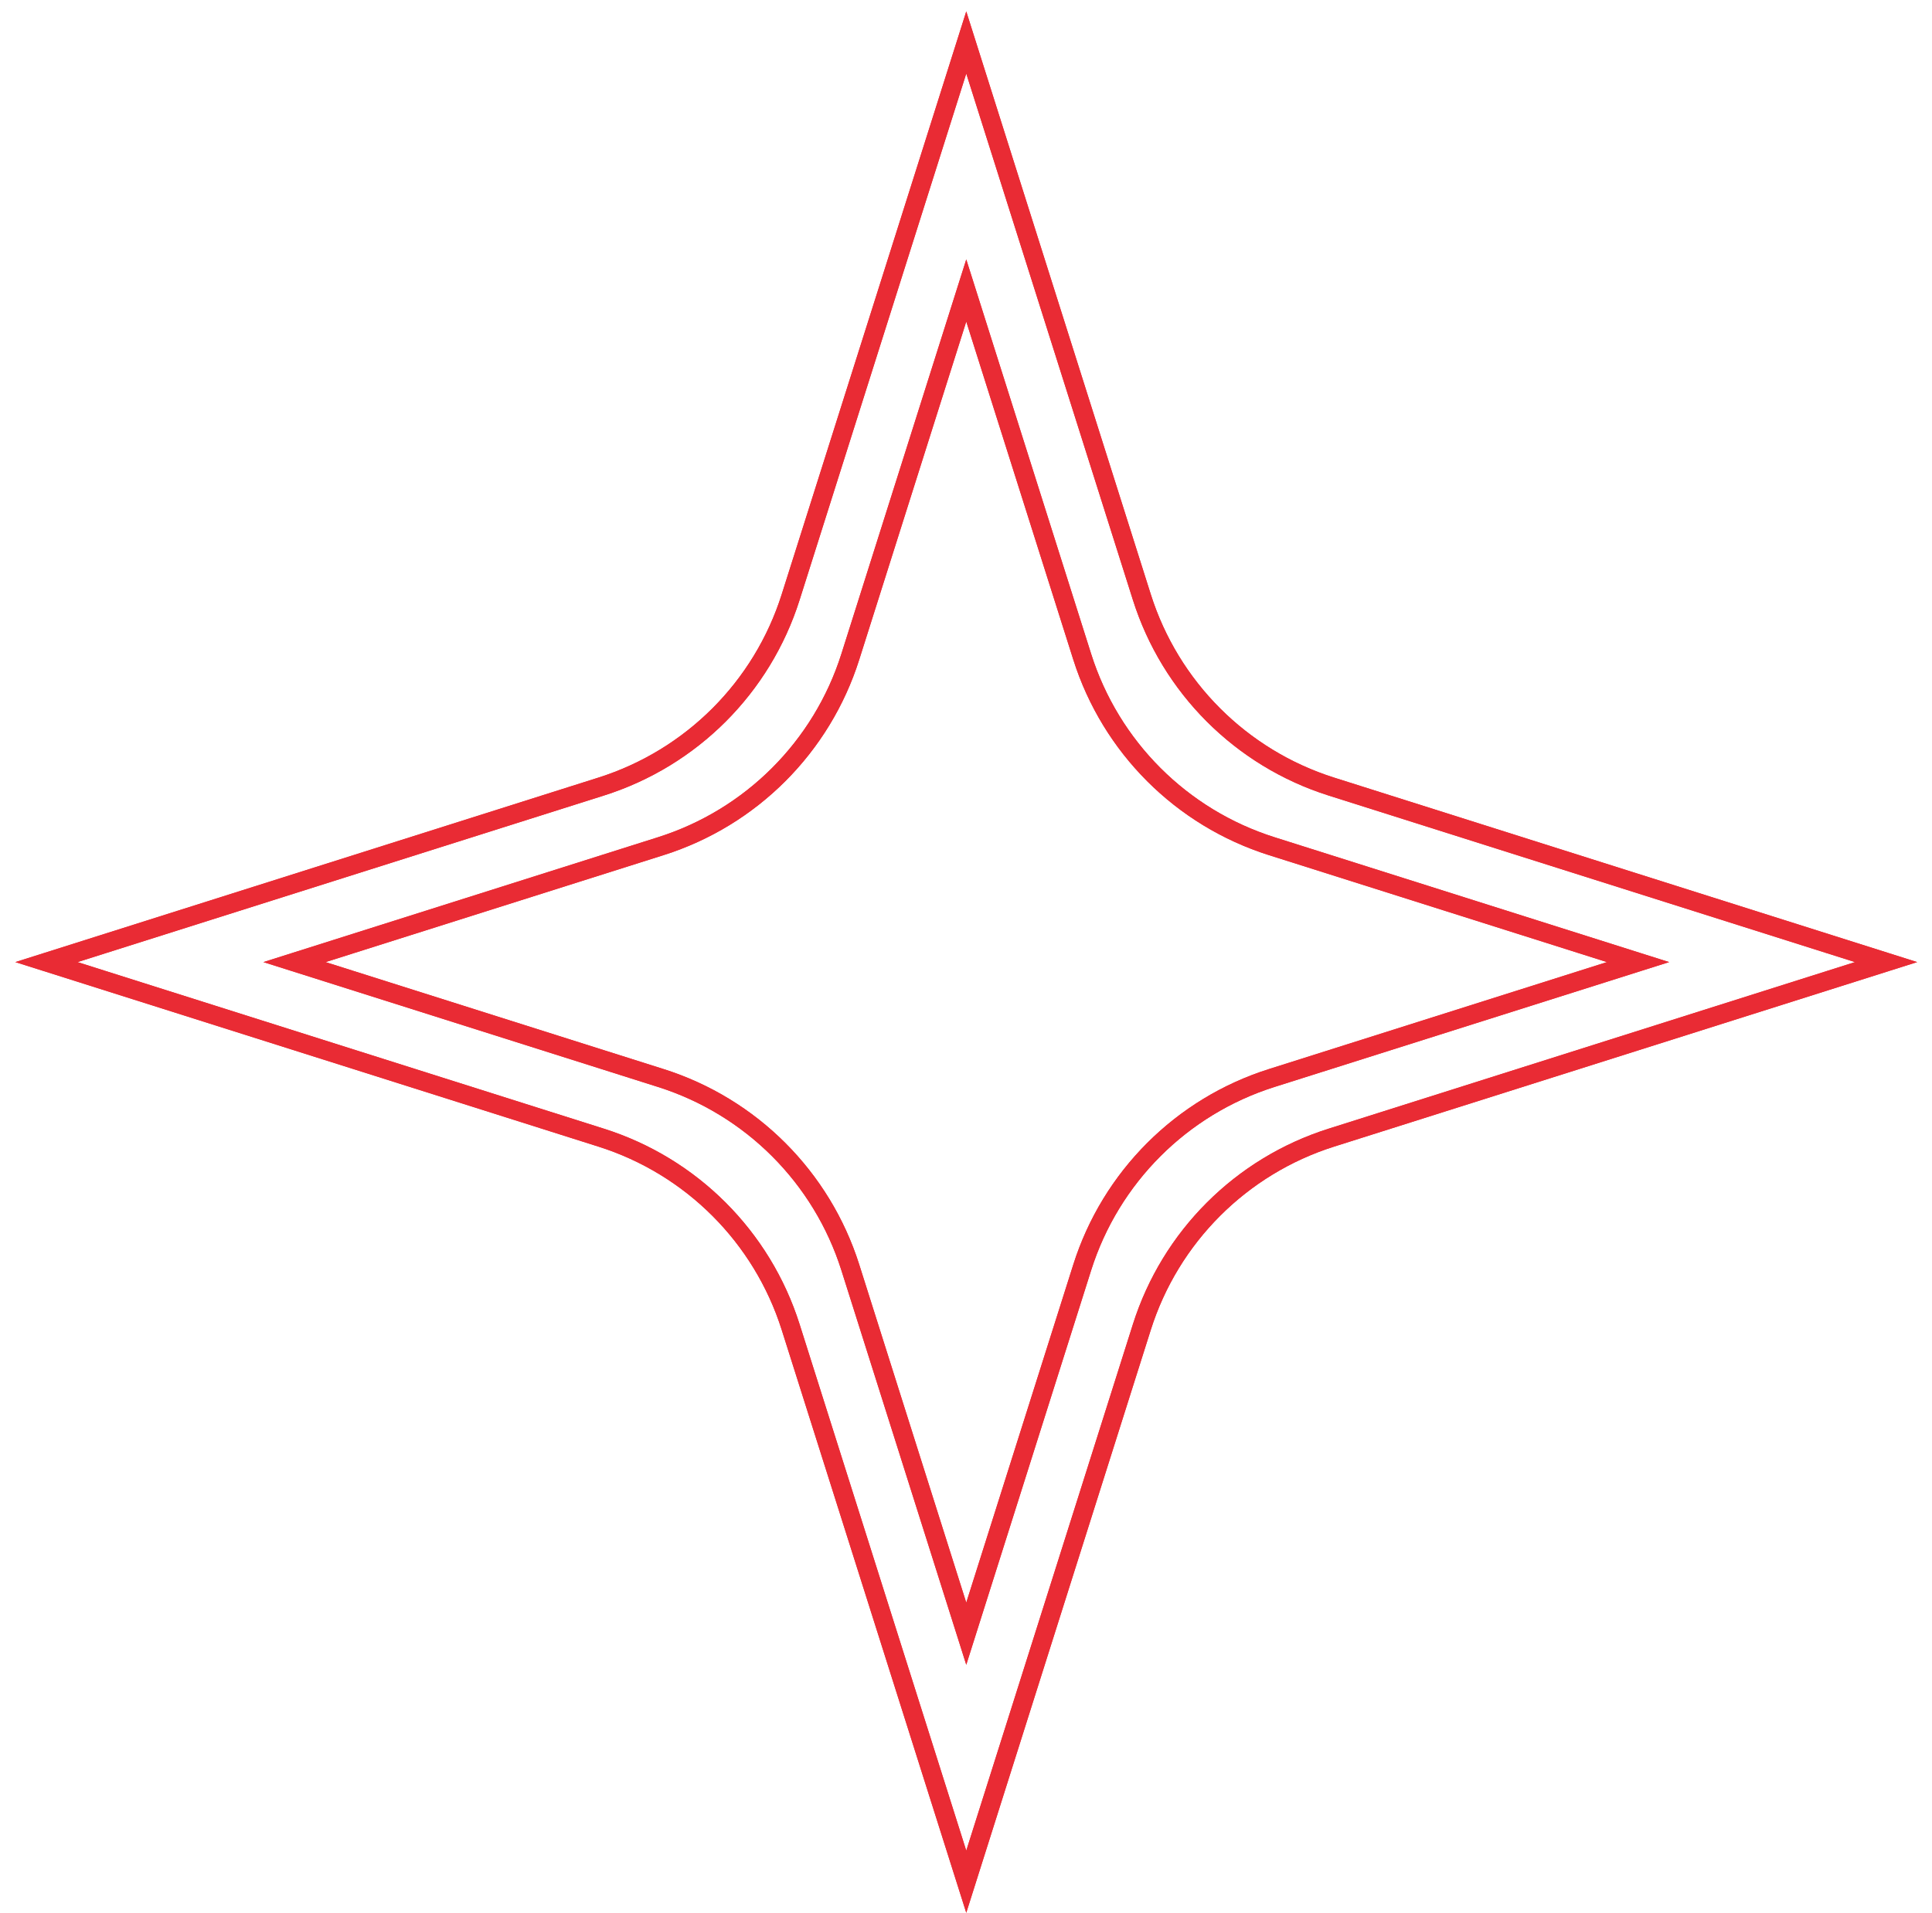
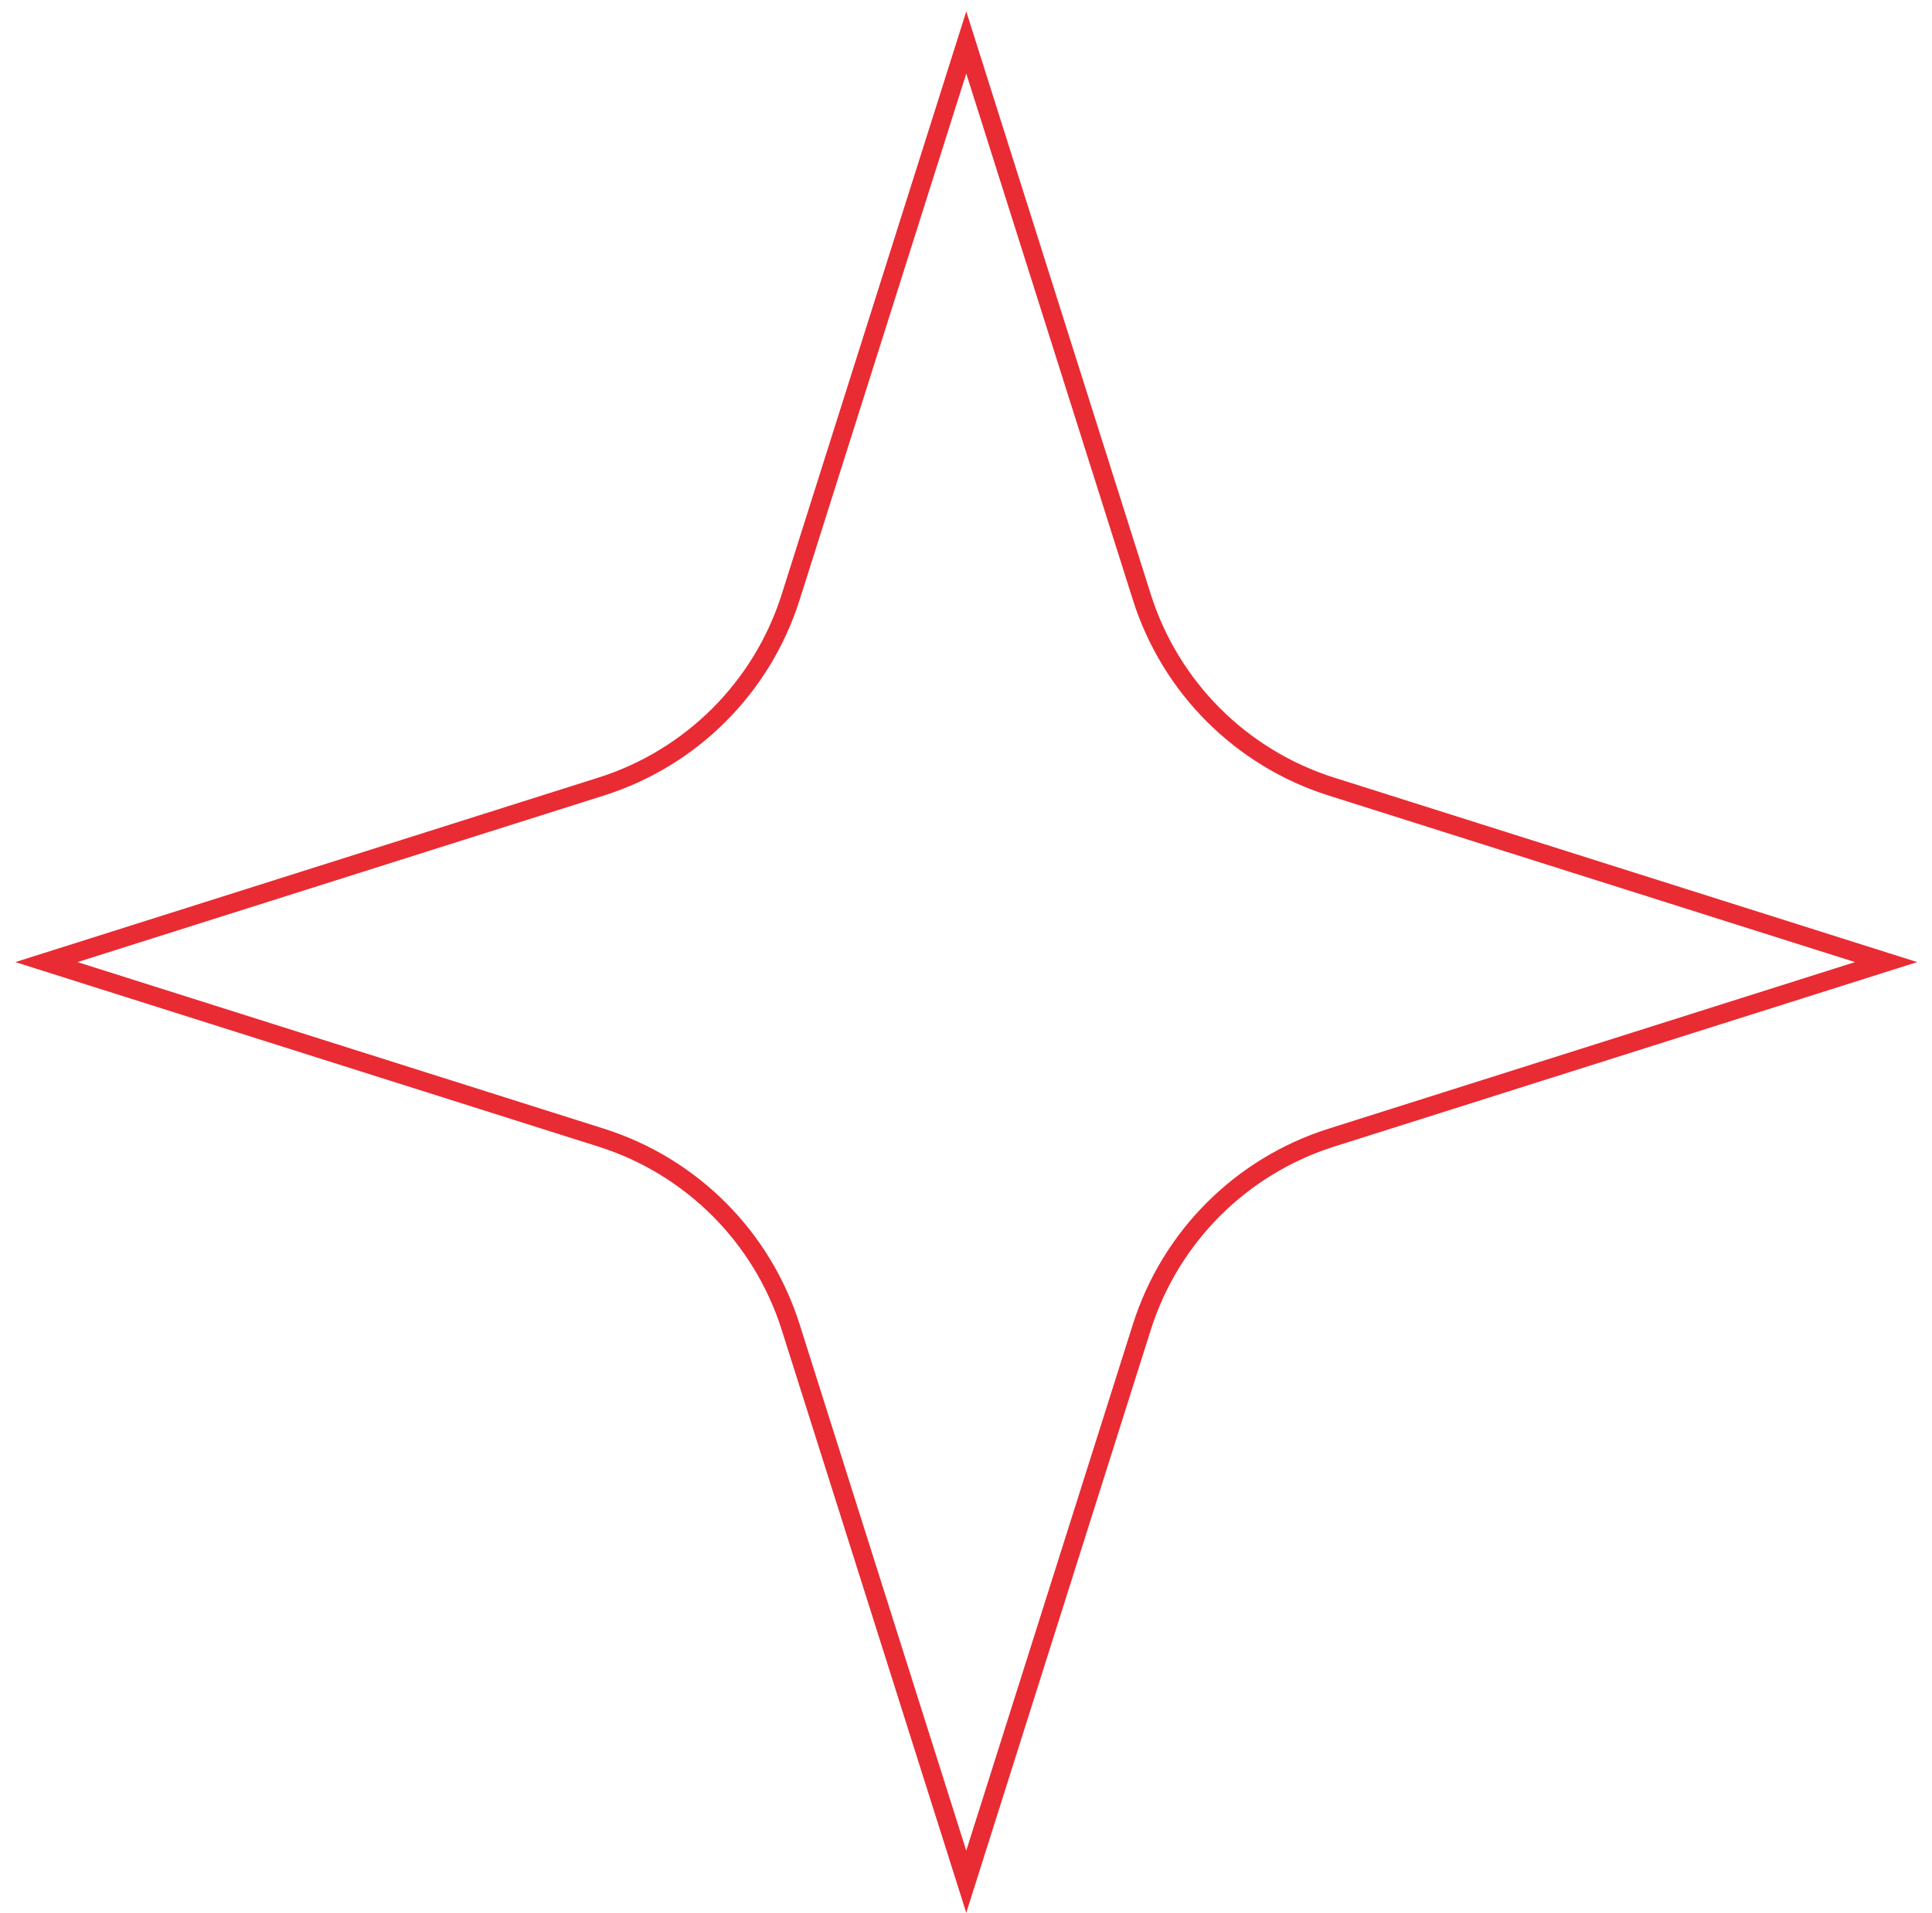
<svg xmlns="http://www.w3.org/2000/svg" width="103" height="102" viewBox="0 0 103 102" fill="none">
  <g id="Group 9">
    <g id="Star 2">
-       <path d="M45.332 35.022L51.514 15.491L57.696 35.022C59.218 39.832 62.986 43.6 67.796 45.122L87.328 51.304L67.796 57.486C62.986 59.008 59.218 62.776 57.696 67.586L51.514 87.118L45.332 67.586C43.809 62.776 40.041 59.008 35.231 57.486L15.7 51.304L35.231 45.122C40.041 43.6 43.809 39.832 45.332 35.022Z" stroke="#E92B34" />
-       <path d="M45.332 35.022L51.514 15.491L57.696 35.022C59.218 39.832 62.986 43.6 67.796 45.122L87.328 51.304L67.796 57.486C62.986 59.008 59.218 62.776 57.696 67.586L51.514 87.118L45.332 67.586C43.809 62.776 40.041 59.008 35.231 57.486L15.7 51.304L35.231 45.122C40.041 43.6 43.809 39.832 45.332 35.022Z" stroke="#E92B34" />
-     </g>
+       </g>
    <g id="Star 3">
-       <path d="M42.152 31.843L51.514 2.266L60.875 31.843C62.398 36.653 66.166 40.42 70.975 41.943L100.552 51.304L70.975 60.666C66.166 62.188 62.398 65.956 60.875 70.766L51.514 100.343L42.152 70.766C40.63 65.956 36.862 62.188 32.052 60.666L2.475 51.304L32.052 41.943C36.862 40.42 40.63 36.653 42.152 31.843Z" stroke="#E92B34" />
      <path d="M42.152 31.843L51.514 2.266L60.875 31.843C62.398 36.653 66.166 40.42 70.975 41.943L100.552 51.304L70.975 60.666C66.166 62.188 62.398 65.956 60.875 70.766L51.514 100.343L42.152 70.766C40.63 65.956 36.862 62.188 32.052 60.666L2.475 51.304L32.052 41.943C36.862 40.42 40.63 36.653 42.152 31.843Z" stroke="#E92B34" />
    </g>
  </g>
</svg>